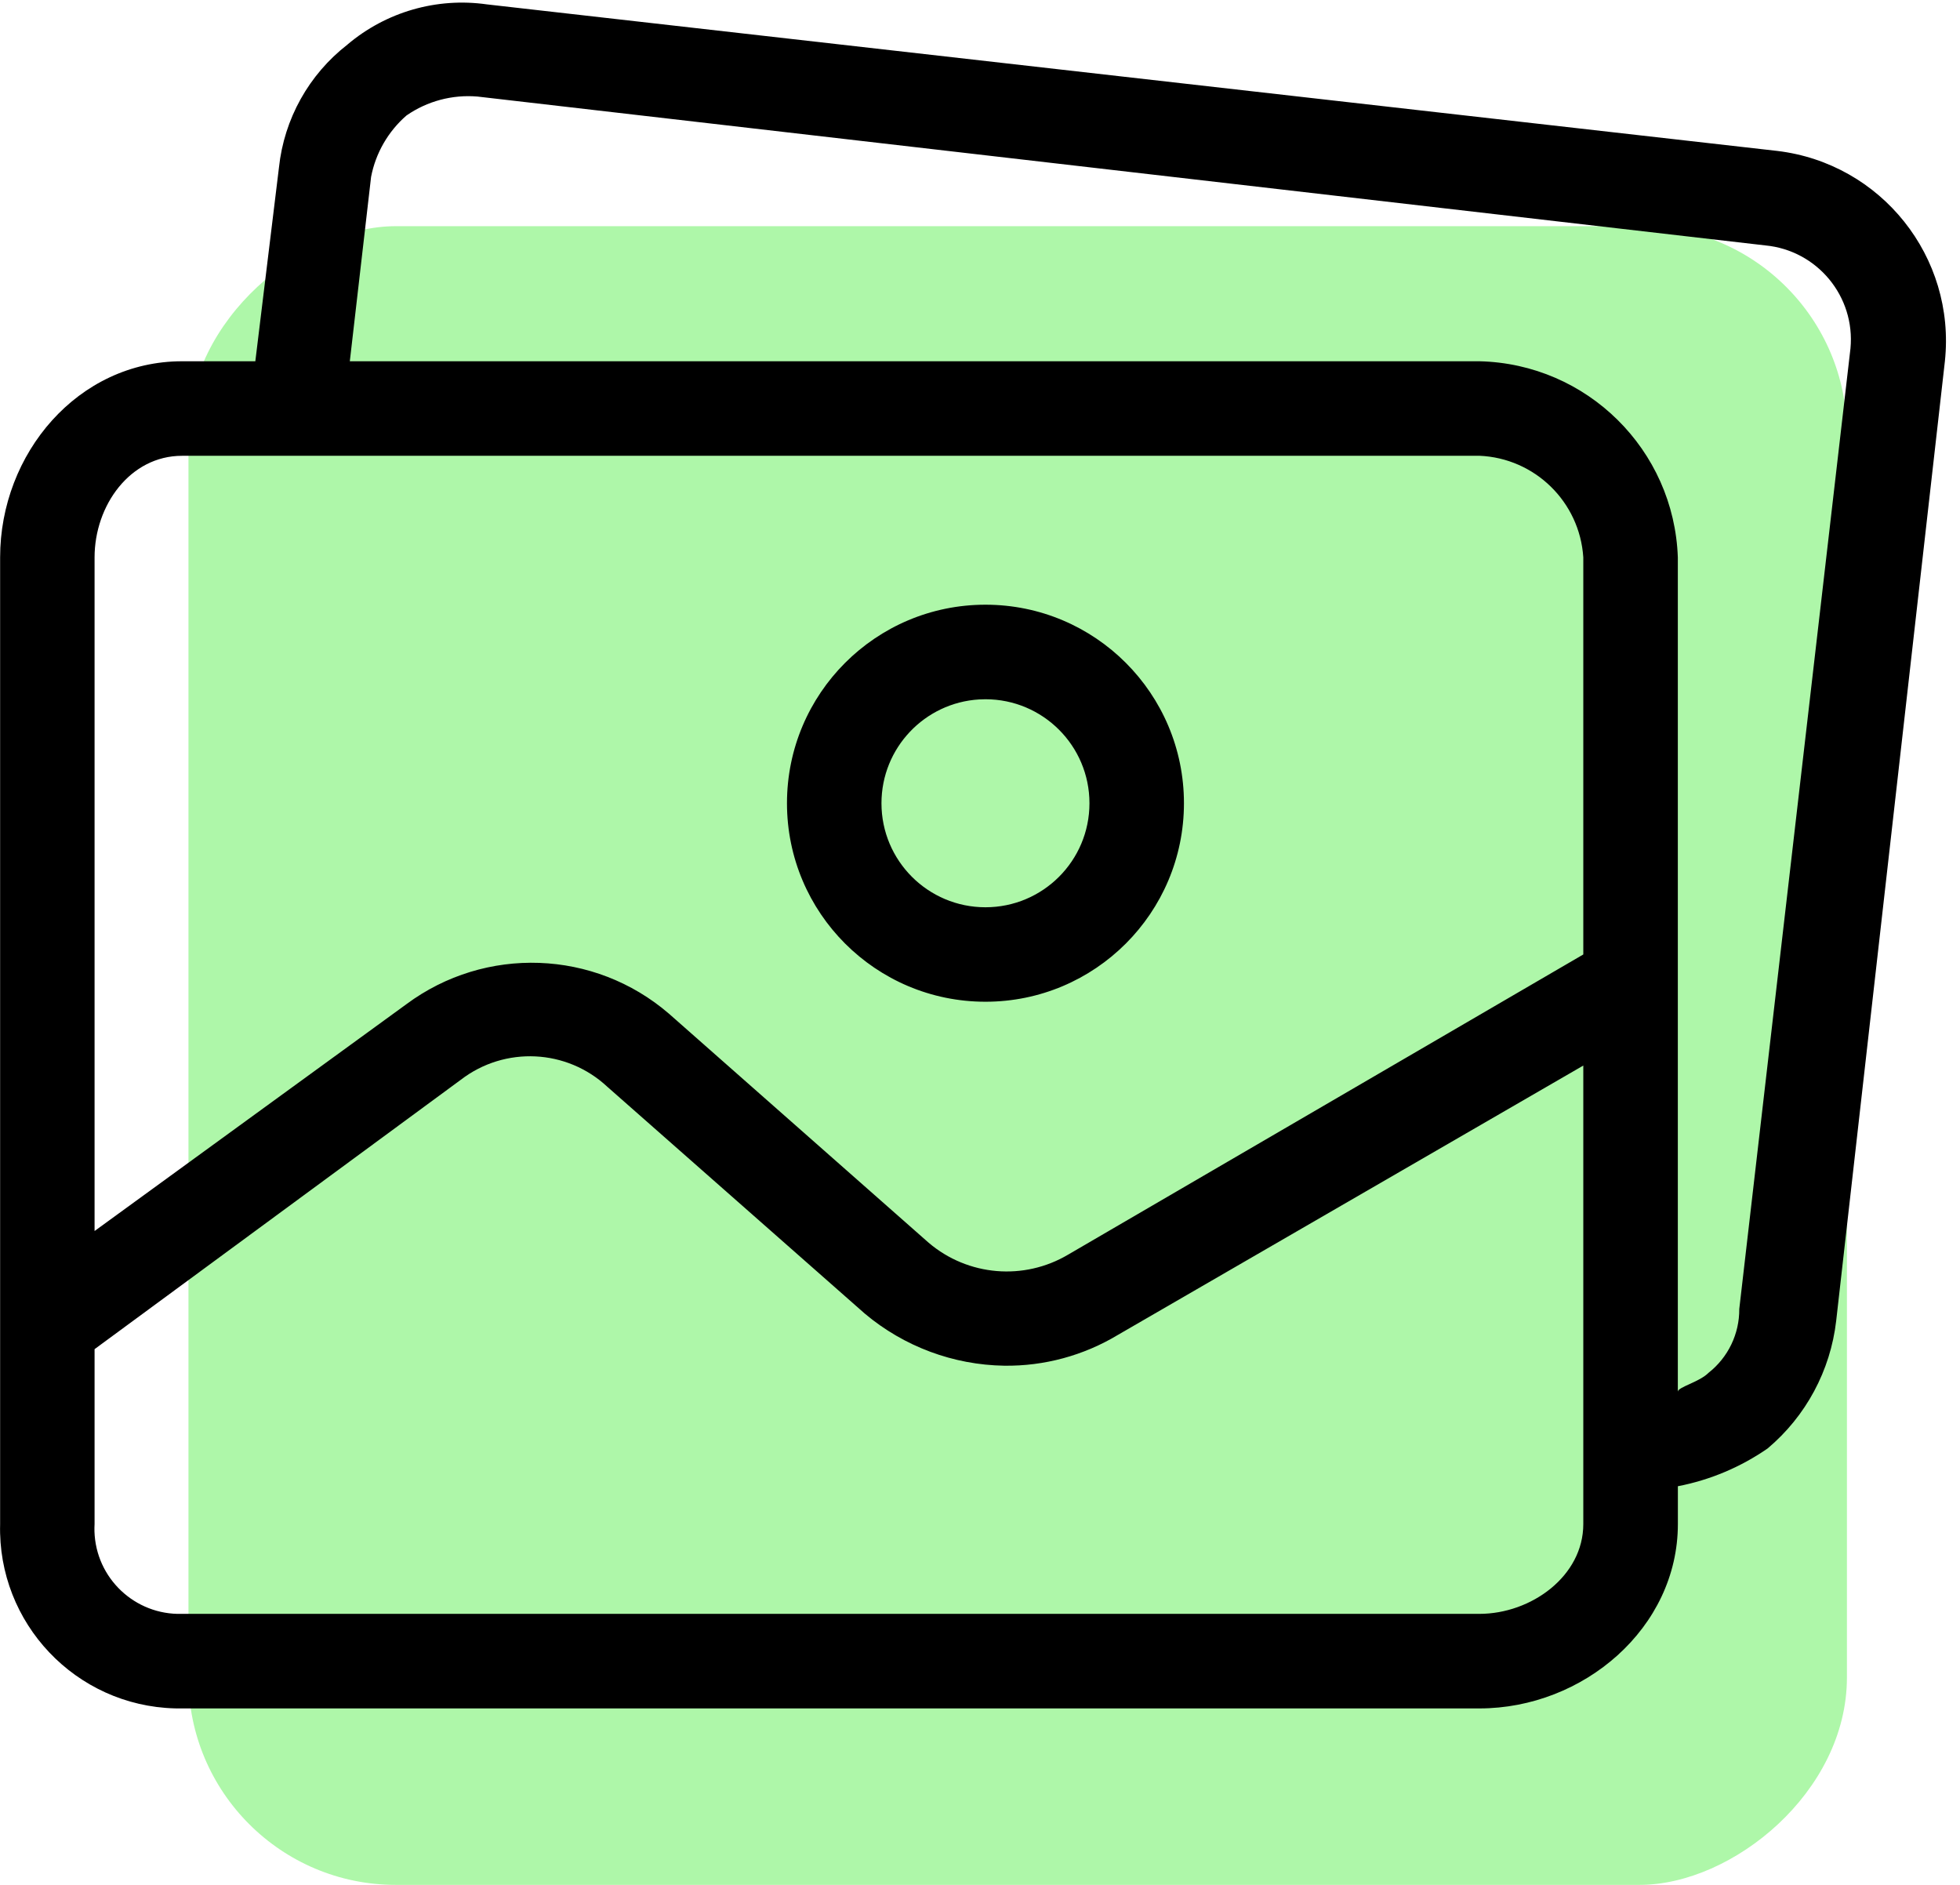
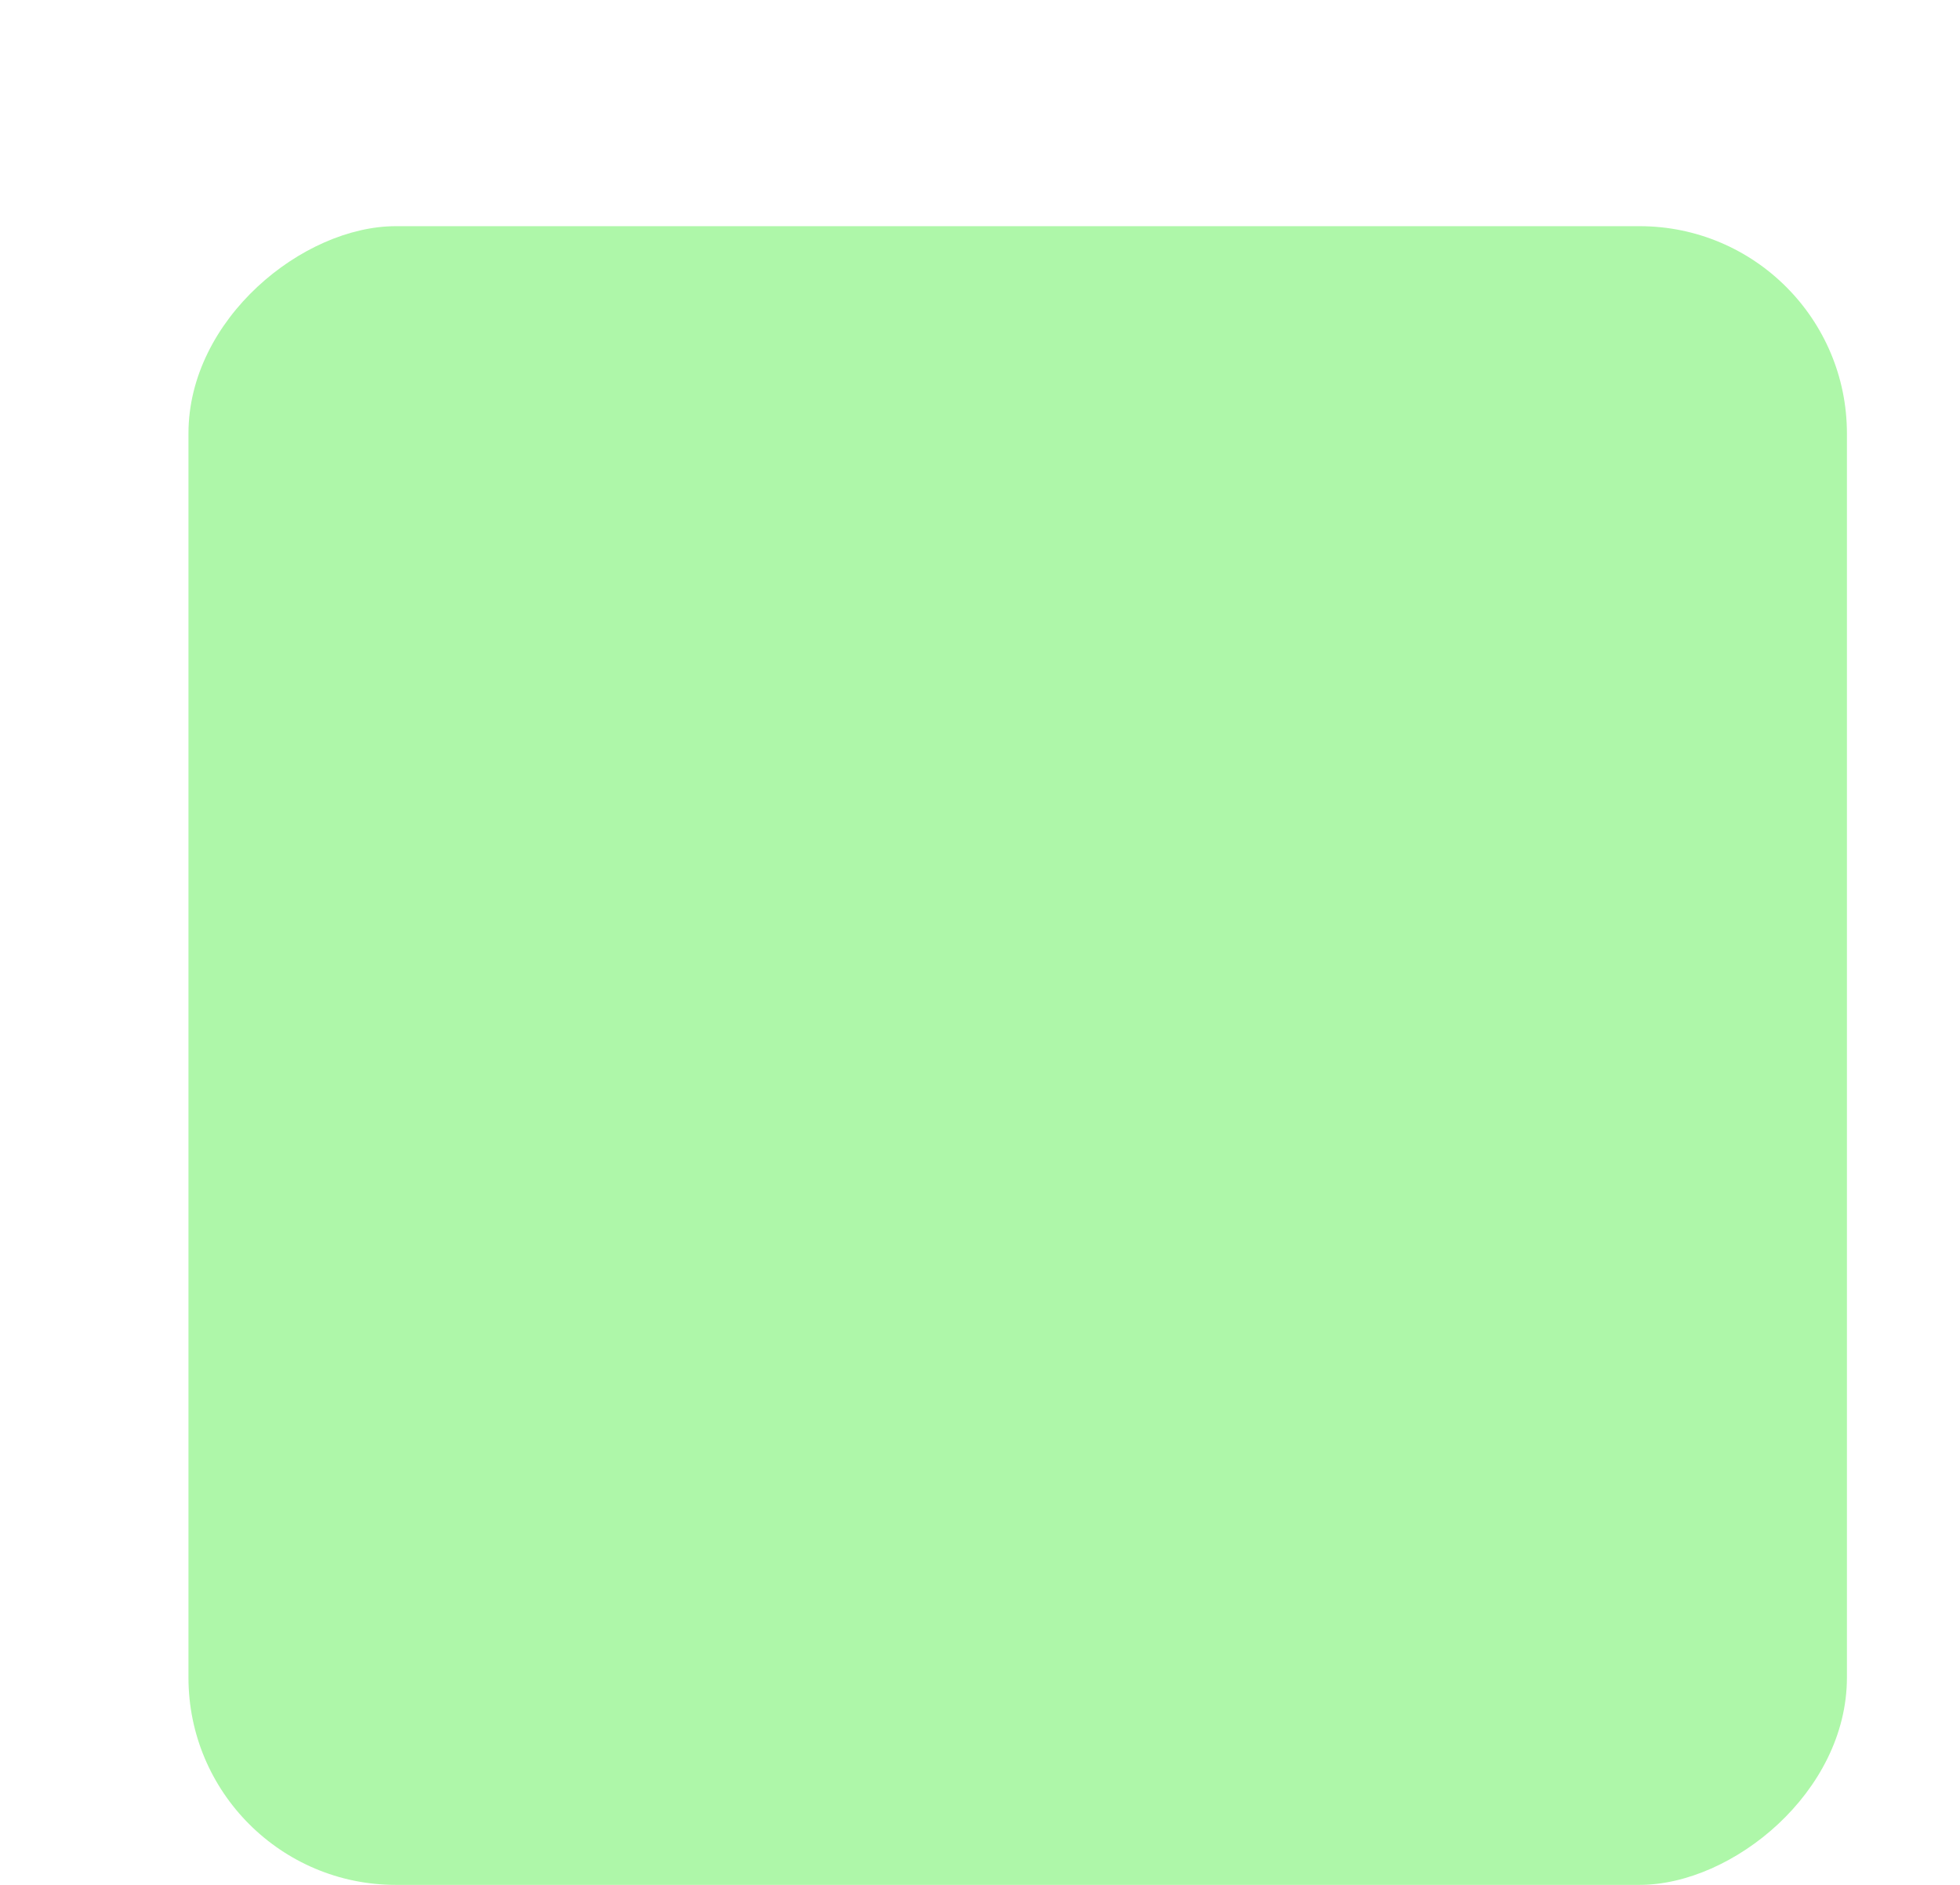
<svg xmlns="http://www.w3.org/2000/svg" height="50" viewBox="0 0 52 50" width="52">
  <g fill="none" fill-rule="evenodd">
    <rect fill="#aef7a9" height="44" rx="5.5" transform="matrix(0 1 -1 0 55 1)" width="44" x="5" y="6" />
-     <path d="m9.218 1.182c1.024-.867 2.37-1.255 3.699-1.066l34.231 3.887c2.761.328 4.745 2.815 4.451 5.58l-2.884 25.454c-.152 1.319-.802 2.53-1.818 3.385-.716.496-1.527.838-2.382 1.003v1.003c0 2.759-2.508 4.891-5.266 4.891l-34.514-0-.095-.001c-2.631-.069-4.707-2.258-4.637-4.889v-25.642c0-2.759 2.069-5.204 4.827-5.204h1.944l.627-5.141c.137-1.289.794-2.466 1.818-3.26zm6.896 27.648c-1.075-1.005-2.72-1.084-3.887-.188l-9.718 7.147v4.639c-.004.064-.004.128-.003.193.037 1.246 1.076 2.226 2.322 2.19h34.419c1.379 0 2.759-1.003 2.759-2.382v-12.163l-12.351 7.147c-.908.546-1.95.828-3.009.815-1.355-.021-2.661-.508-3.699-1.379zm-3.448-26.269c-.666-.056-1.331.121-1.881.502-.487.423-.818.997-.94 1.63l-.564 4.89h29.967c2.857.065 5.167 2.347 5.266 5.204v22.131c0-.125.564-.251.815-.502.519-.408.82-1.033.815-1.693l2.947-25.454c.001-.008.002-.017.003-.025.131-1.379-.881-2.603-2.259-2.734zm26.582 9.53h-34.419c-1.379 0-2.32 1.317-2.32 2.696v17.868l8.276-6.019c2.094-1.552 4.983-1.448 6.959.251l6.896 6.081c1.04.883 2.525 1.009 3.699.313l13.667-7.962v-10.533c-.095-1.472-1.285-2.635-2.759-2.696zm-13.103 3.95c2.909 0 5.266 2.358 5.266 5.266s-2.358 5.266-5.266 5.266c-2.909 0-5.266-2.358-5.266-5.266 0-2.909 2.358-5.266 5.266-5.266zm0 2.508-.168.005c-1.445.087-2.591 1.286-2.591 2.754 0 1.524 1.235 2.759 2.759 2.759s2.759-1.235 2.759-2.759-1.235-2.759-2.759-2.759z" fill="#000" fill-rule="nonzero" />
  </g>
</svg>